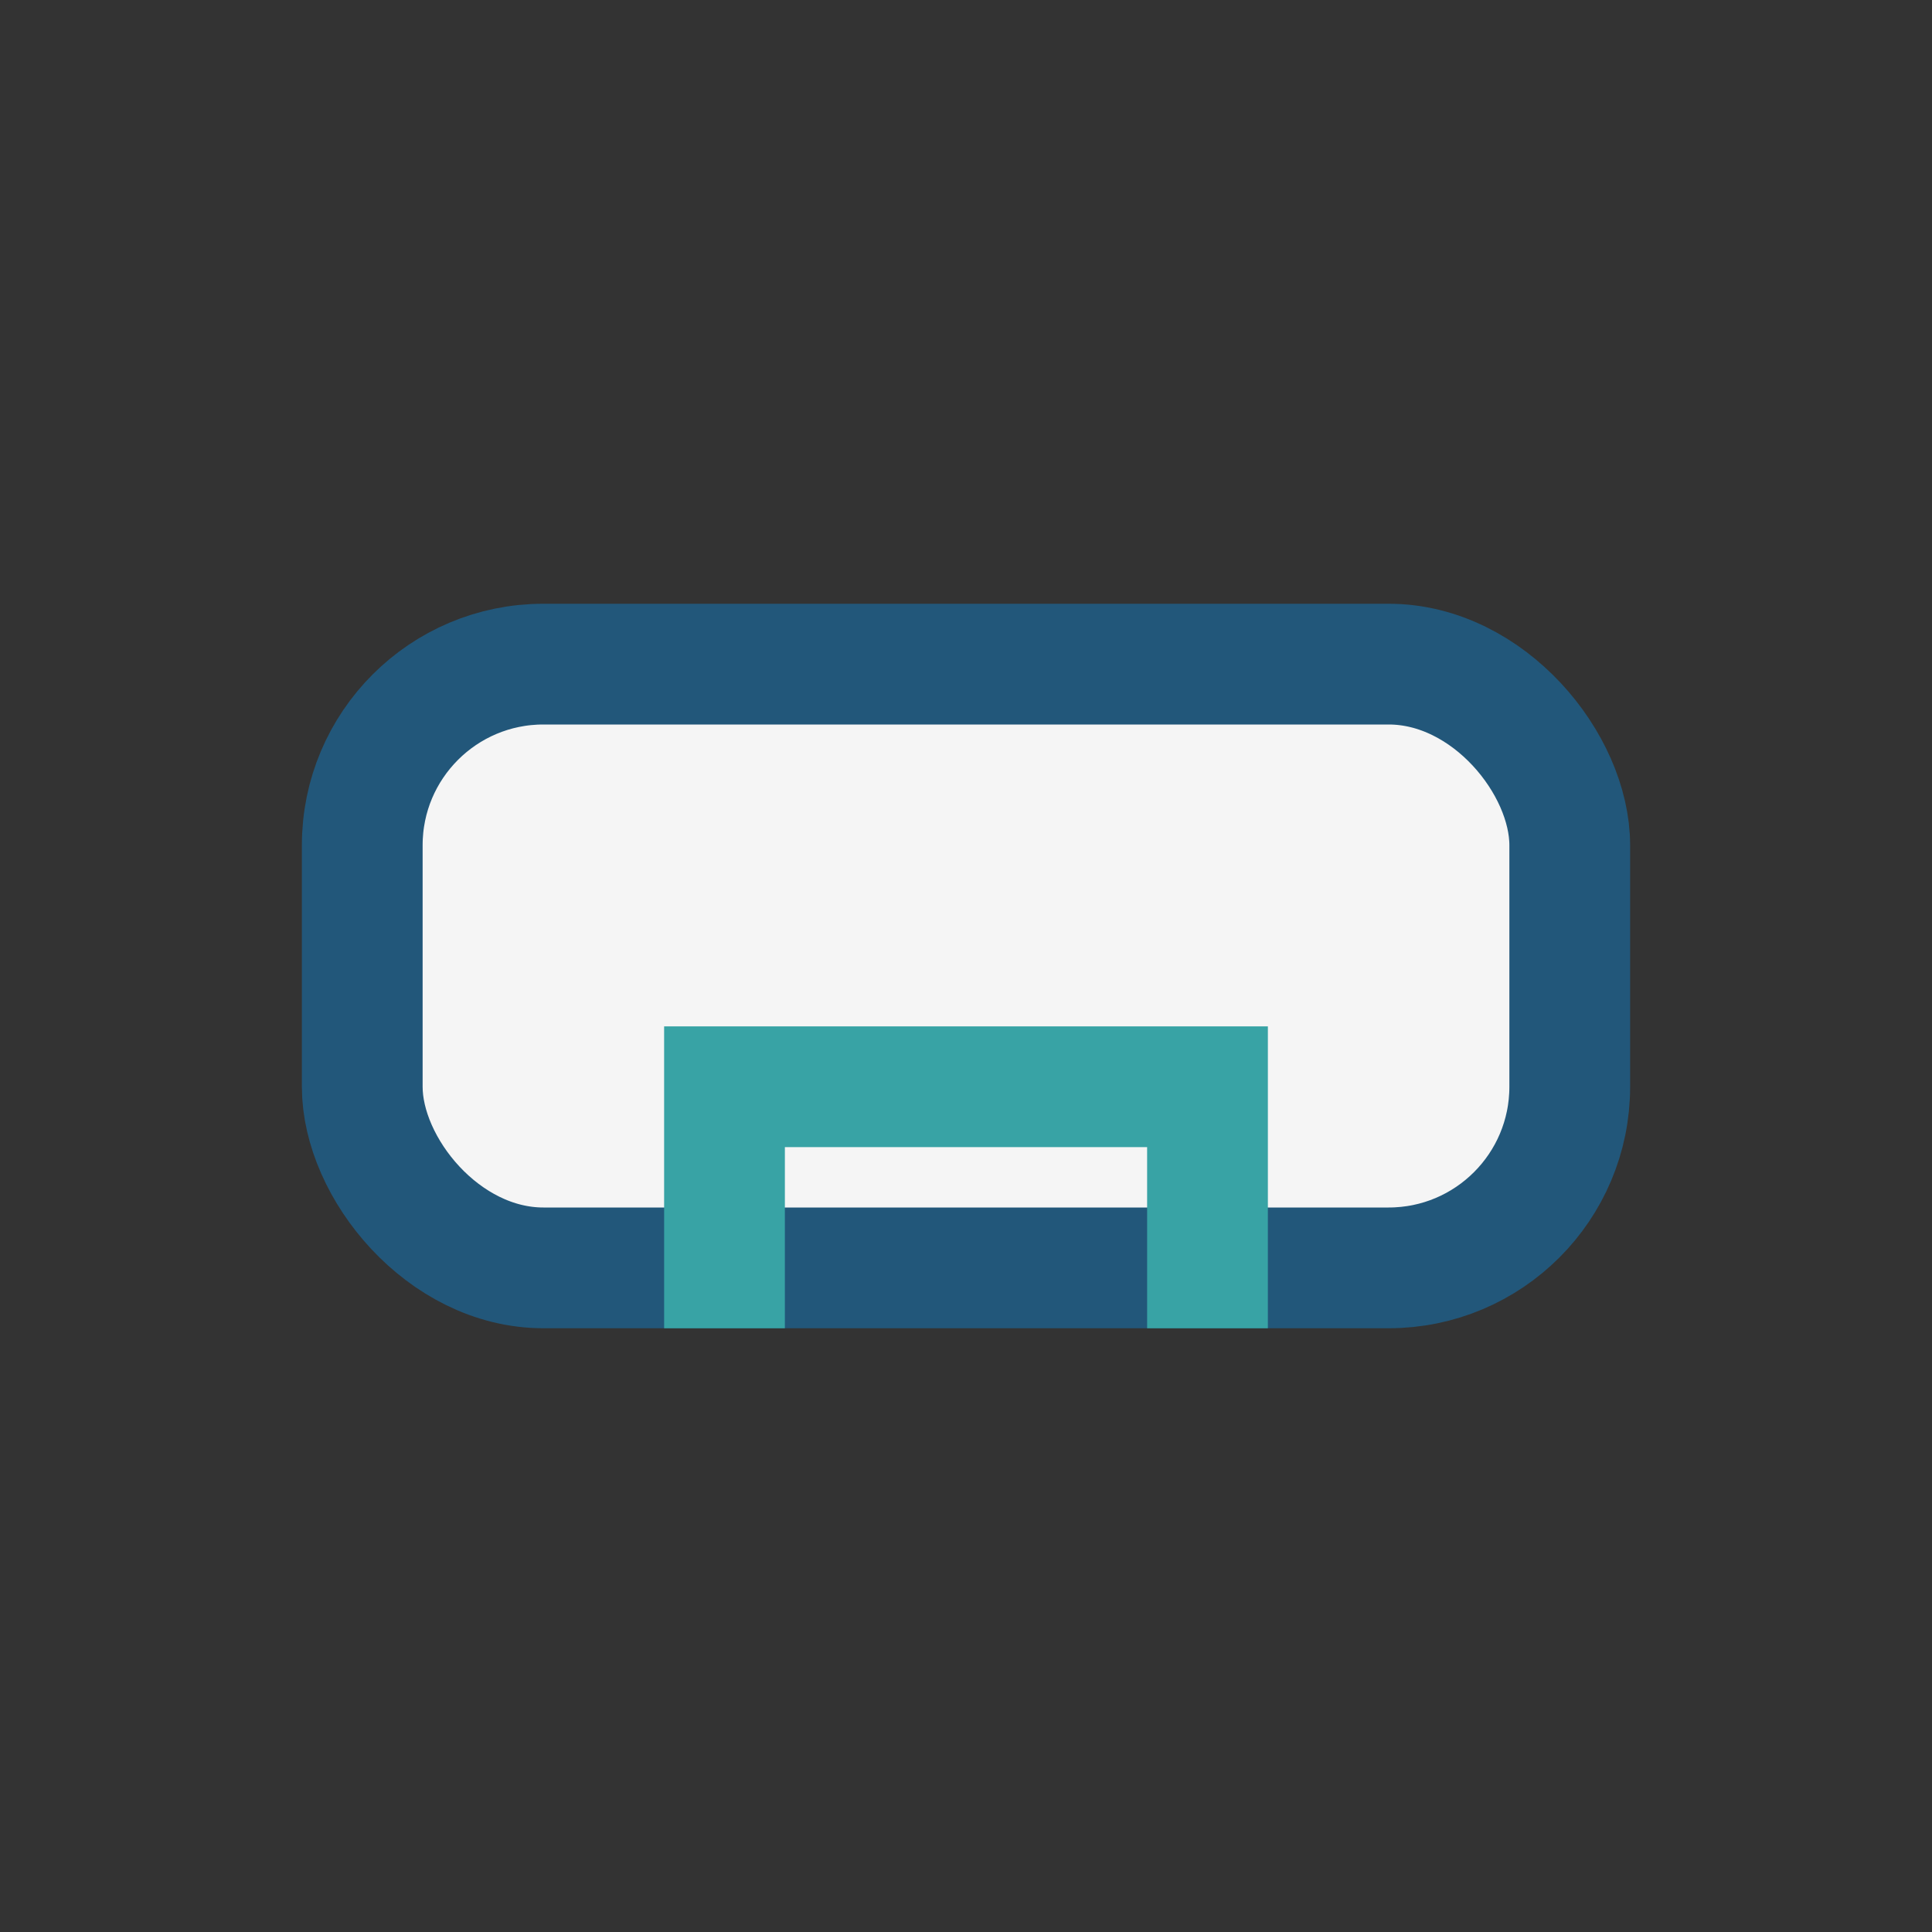
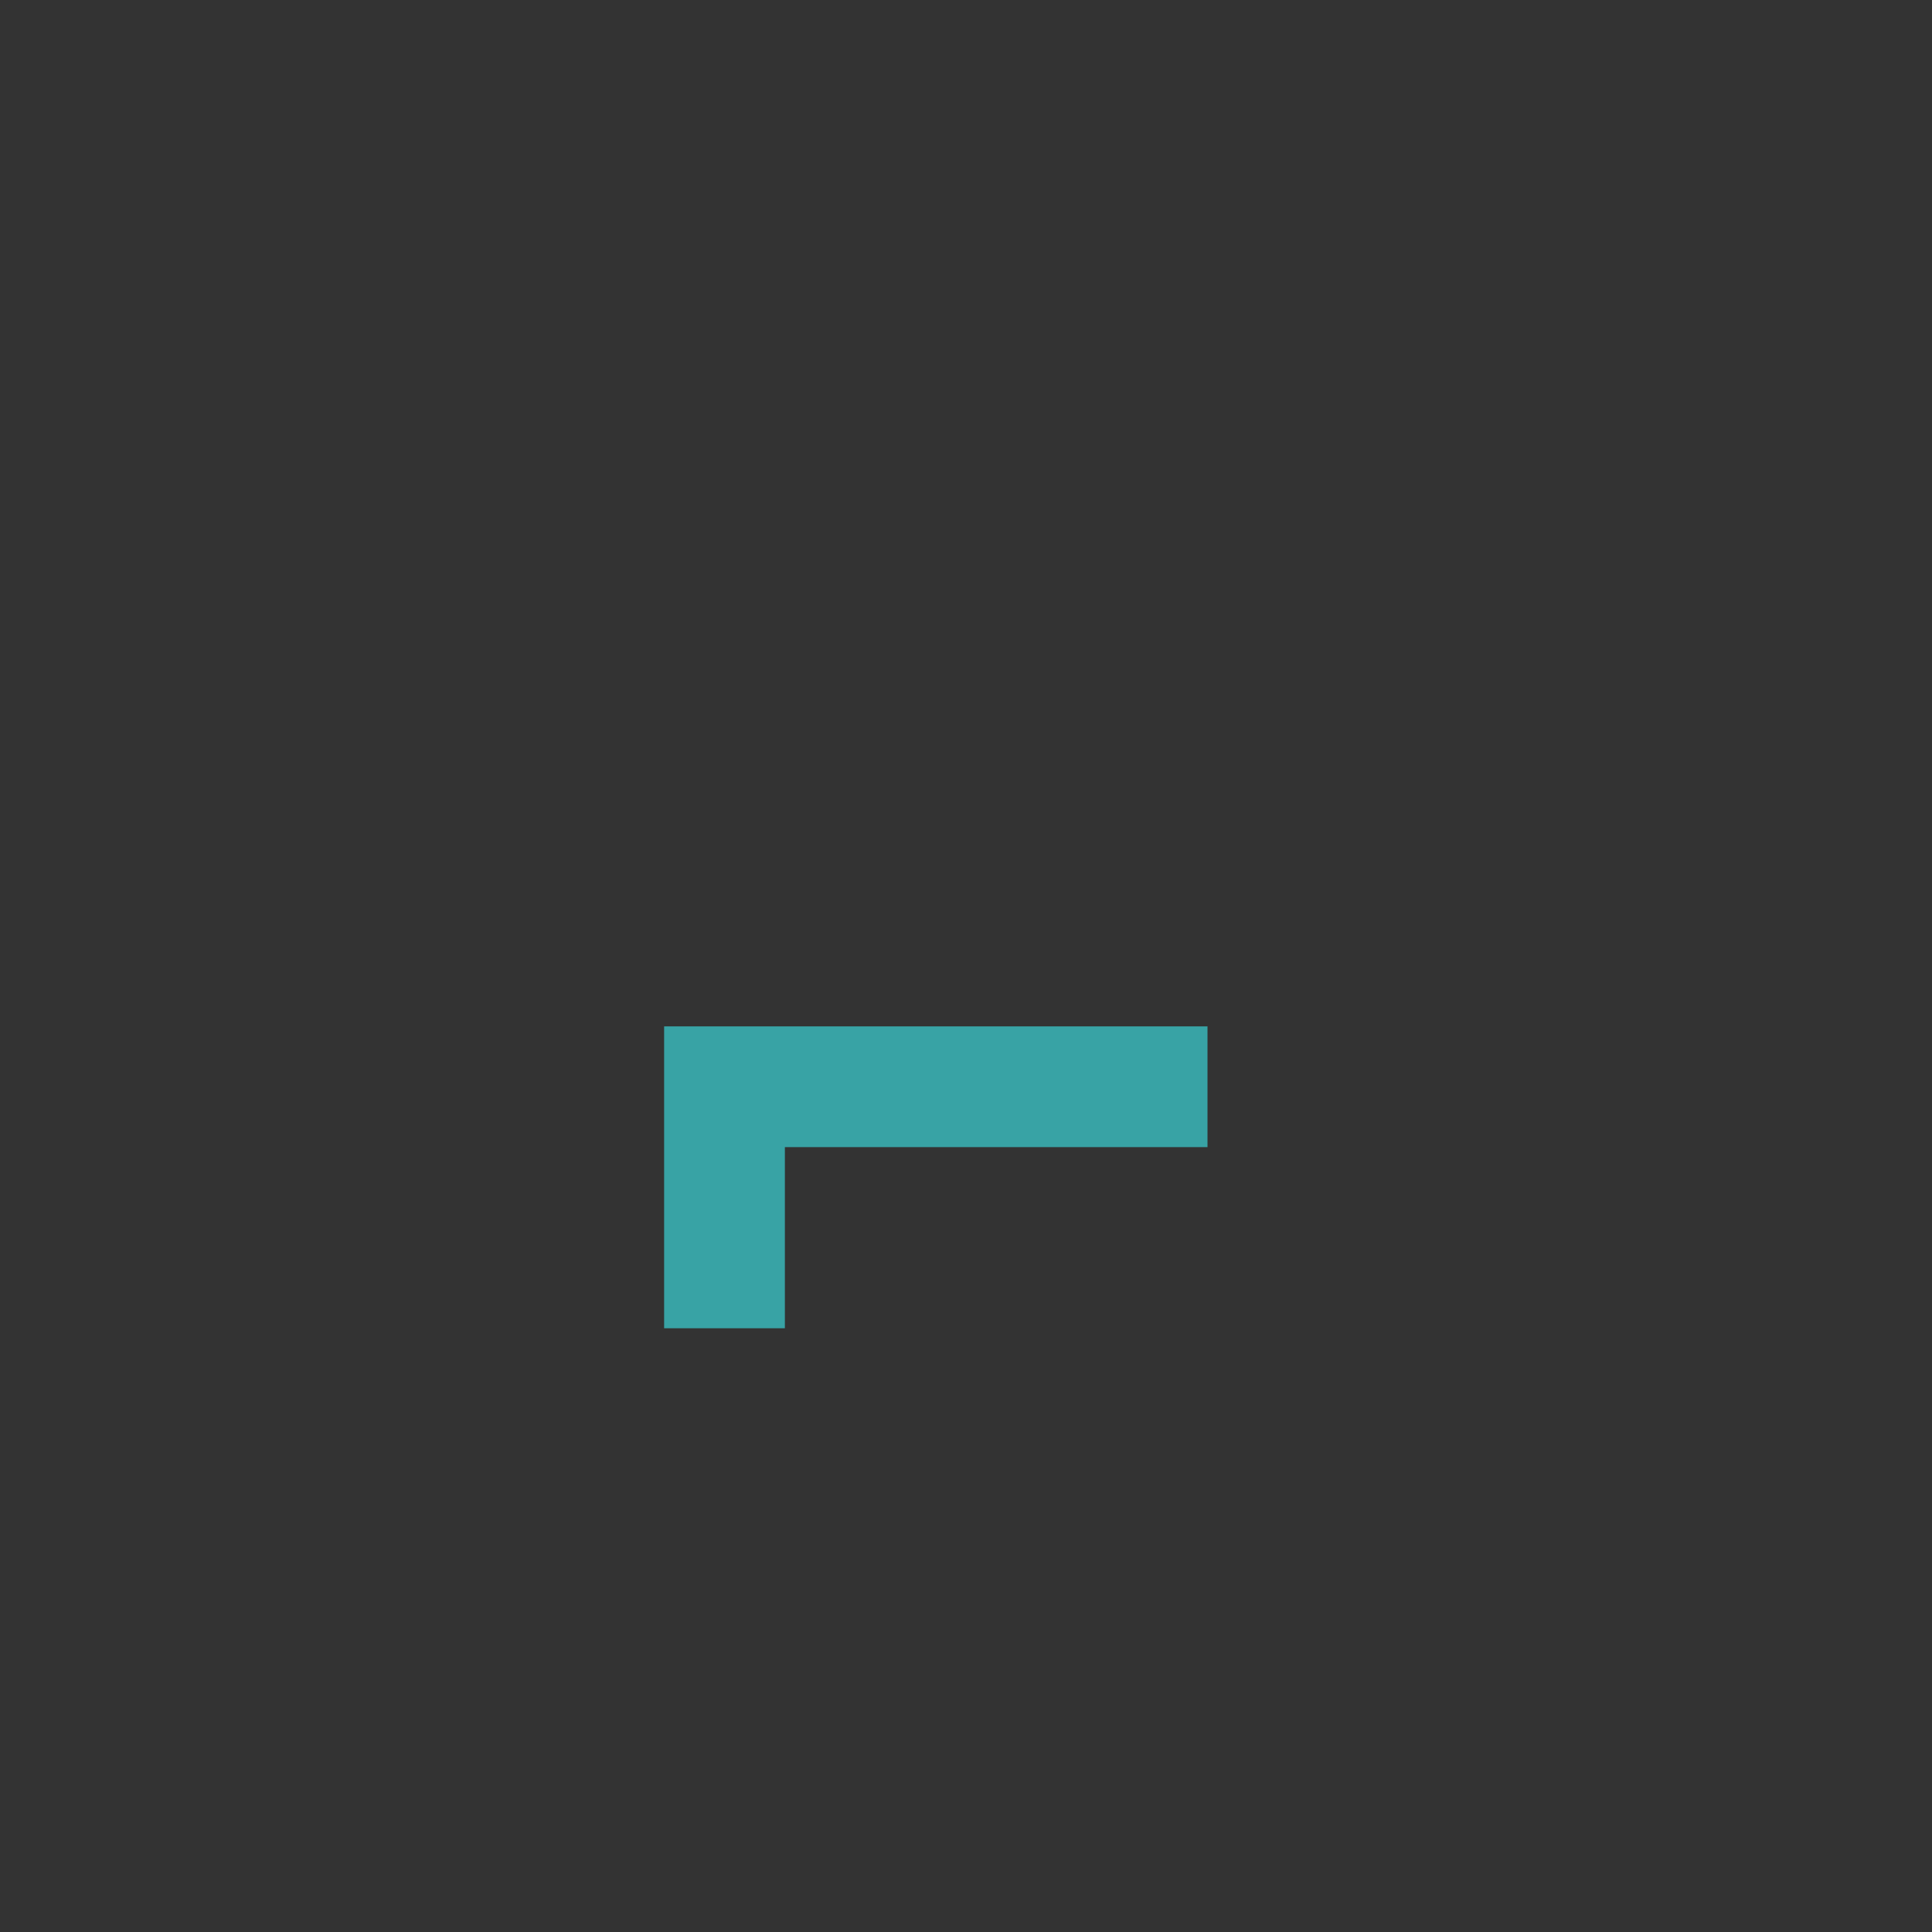
<svg xmlns="http://www.w3.org/2000/svg" width="32" height="32" viewBox="0 0 32 32">
  <rect x="0" y="0" width="32" height="32" fill="#333333" stroke="none" />
-   <rect x="6" y="11" width="20" height="10" rx="3" fill="#F5F5F5" stroke="#22577A" stroke-width="2" />
-   <path d="M12 22v-4h8v4" stroke="#38A3A5" stroke-width="2" fill="none" />
+   <path d="M12 22v-4h8" stroke="#38A3A5" stroke-width="2" fill="none" />
</svg>